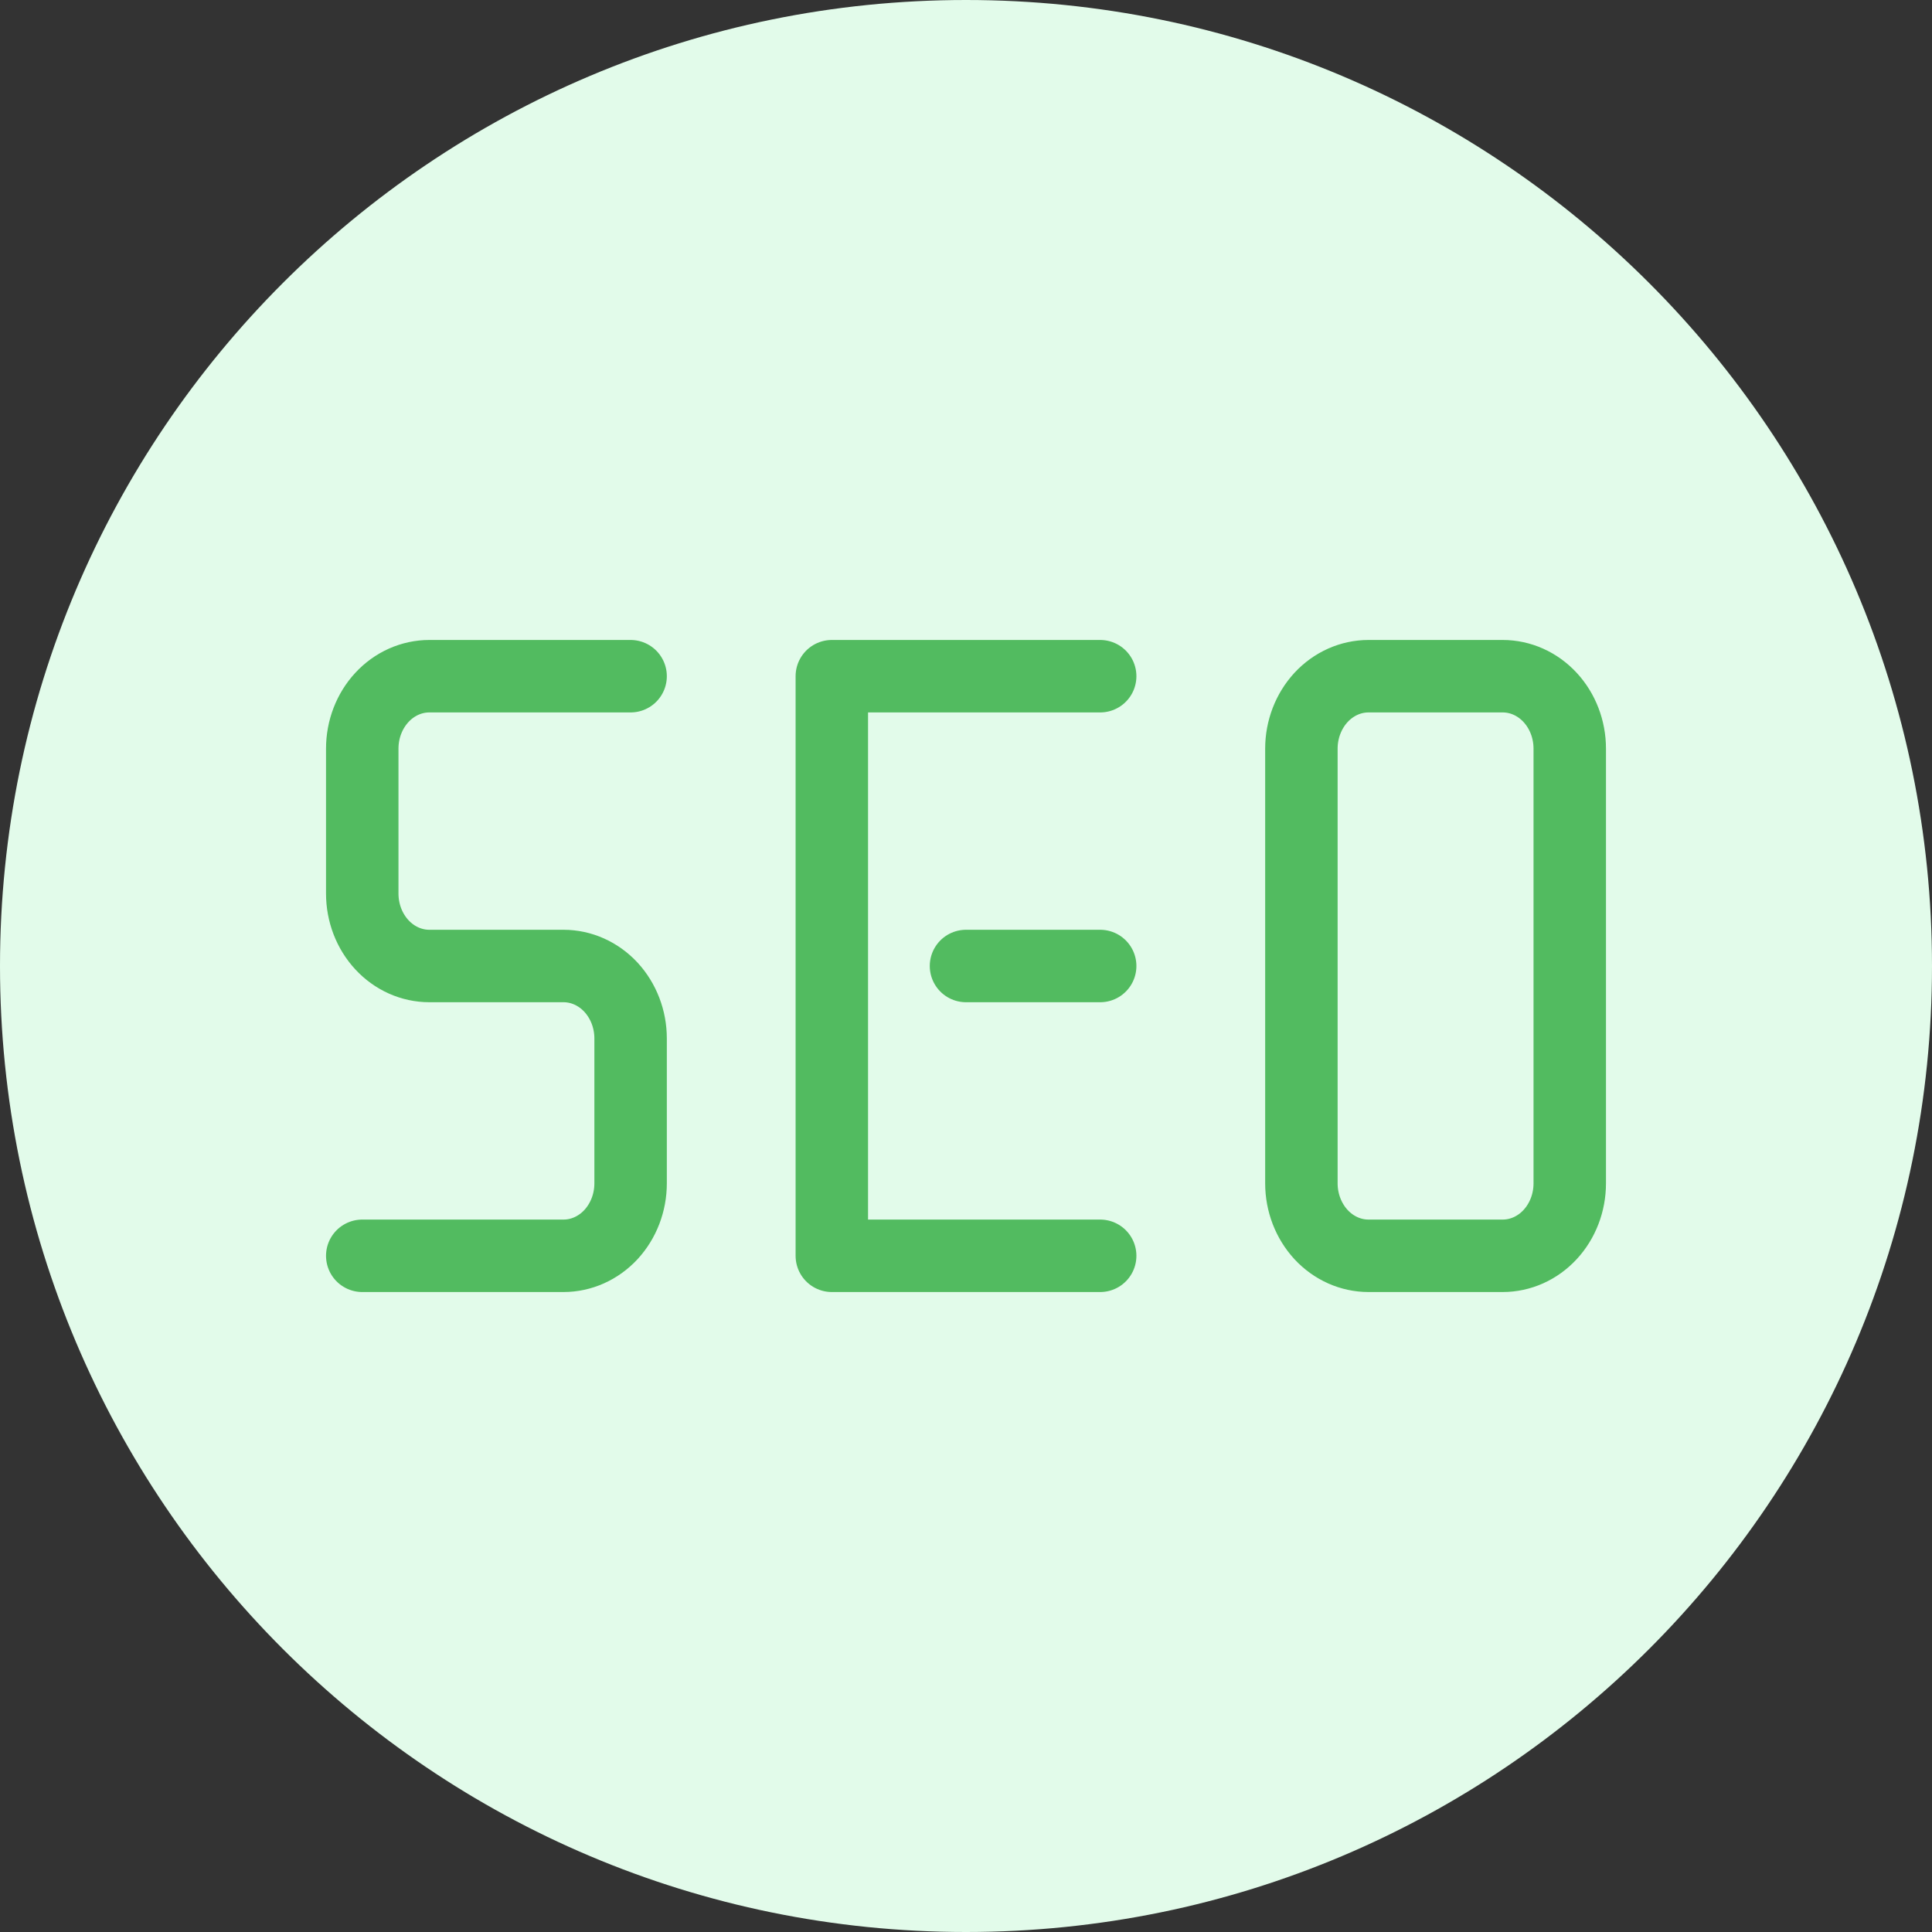
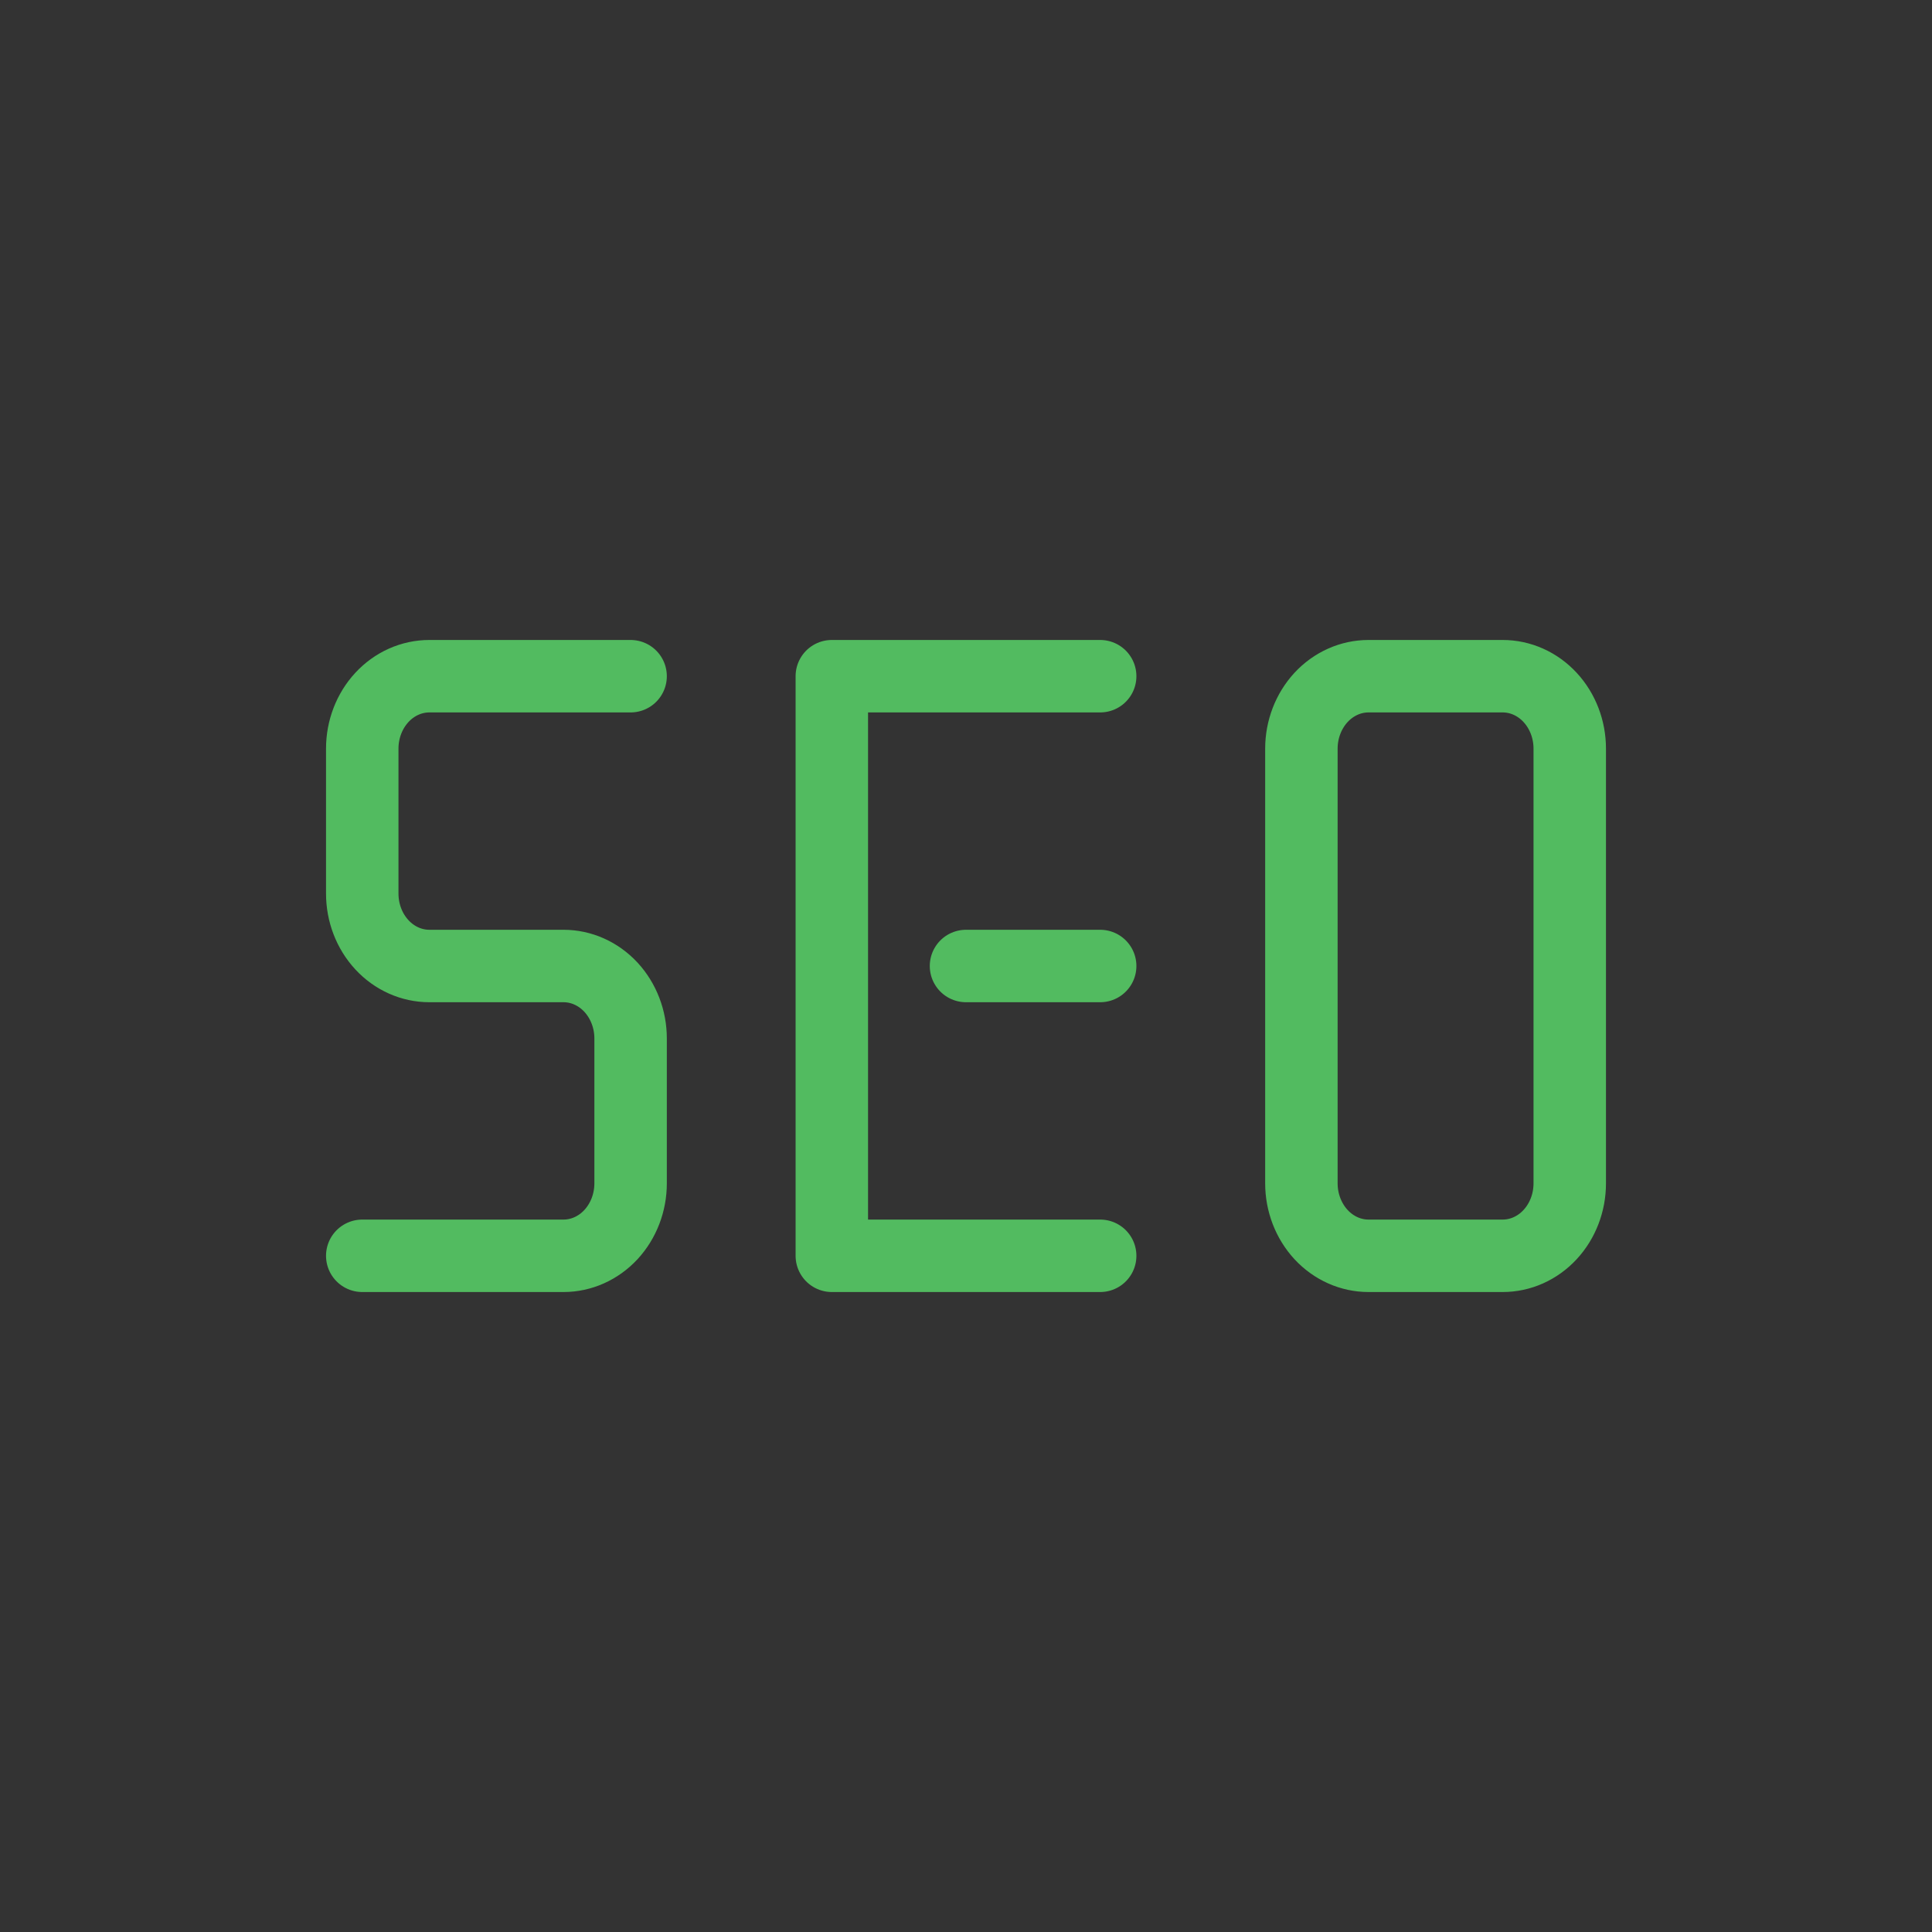
<svg xmlns="http://www.w3.org/2000/svg" width="40" height="40" viewBox="0 0 40 40" fill="none">
  <rect x="0" y="0" width="40" height="40" fill="#333333" stroke="none" />
-   <path d="M0 20C0 8.954 8.954 0 20 0C31.046 0 40 8.954 40 20C40 31.046 31.046 40 20 40C8.954 40 0 31.046 0 20Z" fill="#E2FBEA" />
  <path d="M13.056 14H8.889C8.521 14 8.167 14.158 7.907 14.439C7.646 14.721 7.5 15.102 7.5 15.5V18.5C7.5 18.898 7.646 19.279 7.907 19.561C8.167 19.842 8.521 20 8.889 20H11.667C12.035 20 12.388 20.158 12.649 20.439C12.909 20.721 13.056 21.102 13.056 21.5V24.5C13.056 24.898 12.909 25.279 12.649 25.561C12.388 25.842 12.035 26 11.667 26H7.5M22.778 26H17.222V14H22.778M20 20H22.778M26.944 15.5C26.944 15.102 27.091 14.721 27.351 14.439C27.612 14.158 27.965 14 28.333 14H31.111C31.48 14 31.833 14.158 32.093 14.439C32.354 14.721 32.5 15.102 32.5 15.5V24.5C32.5 24.898 32.354 25.279 32.093 25.561C31.833 25.842 31.48 26 31.111 26H28.333C27.965 26 27.612 25.842 27.351 25.561C27.091 25.279 26.944 24.898 26.944 24.5V15.5Z" stroke="#52BB60" stroke-width="1.5" stroke-linecap="round" stroke-linejoin="round" />
</svg>